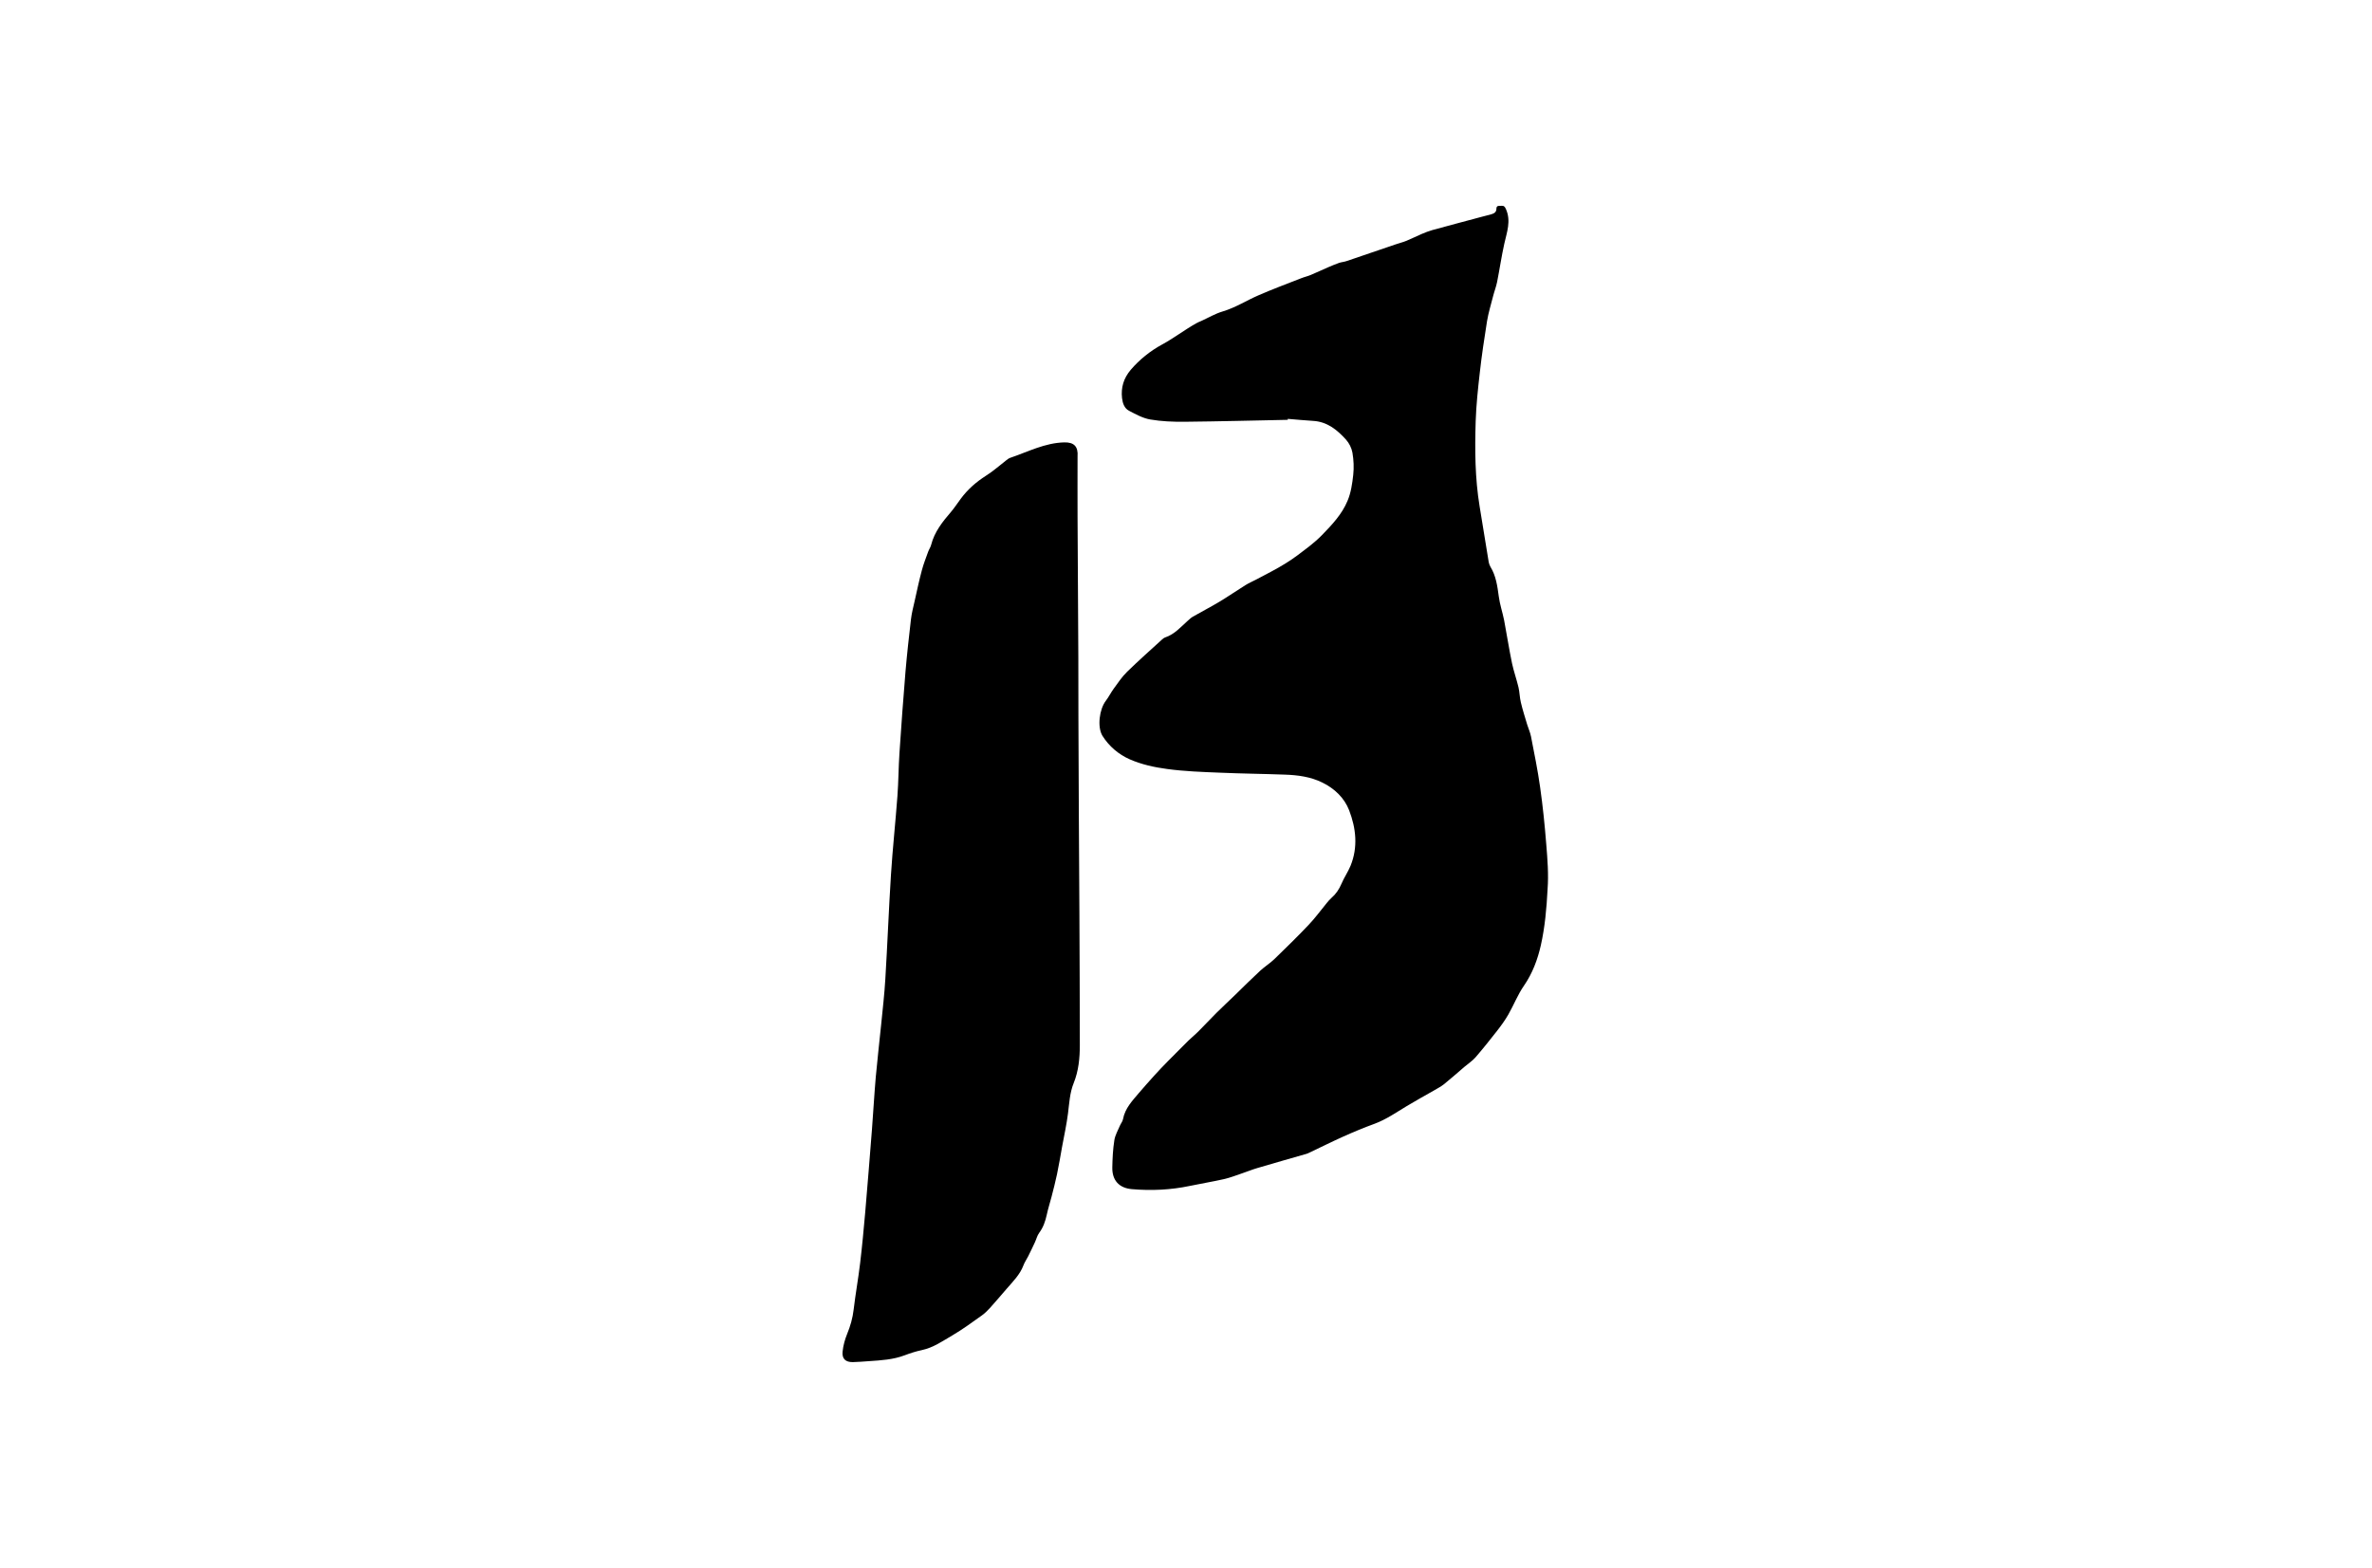
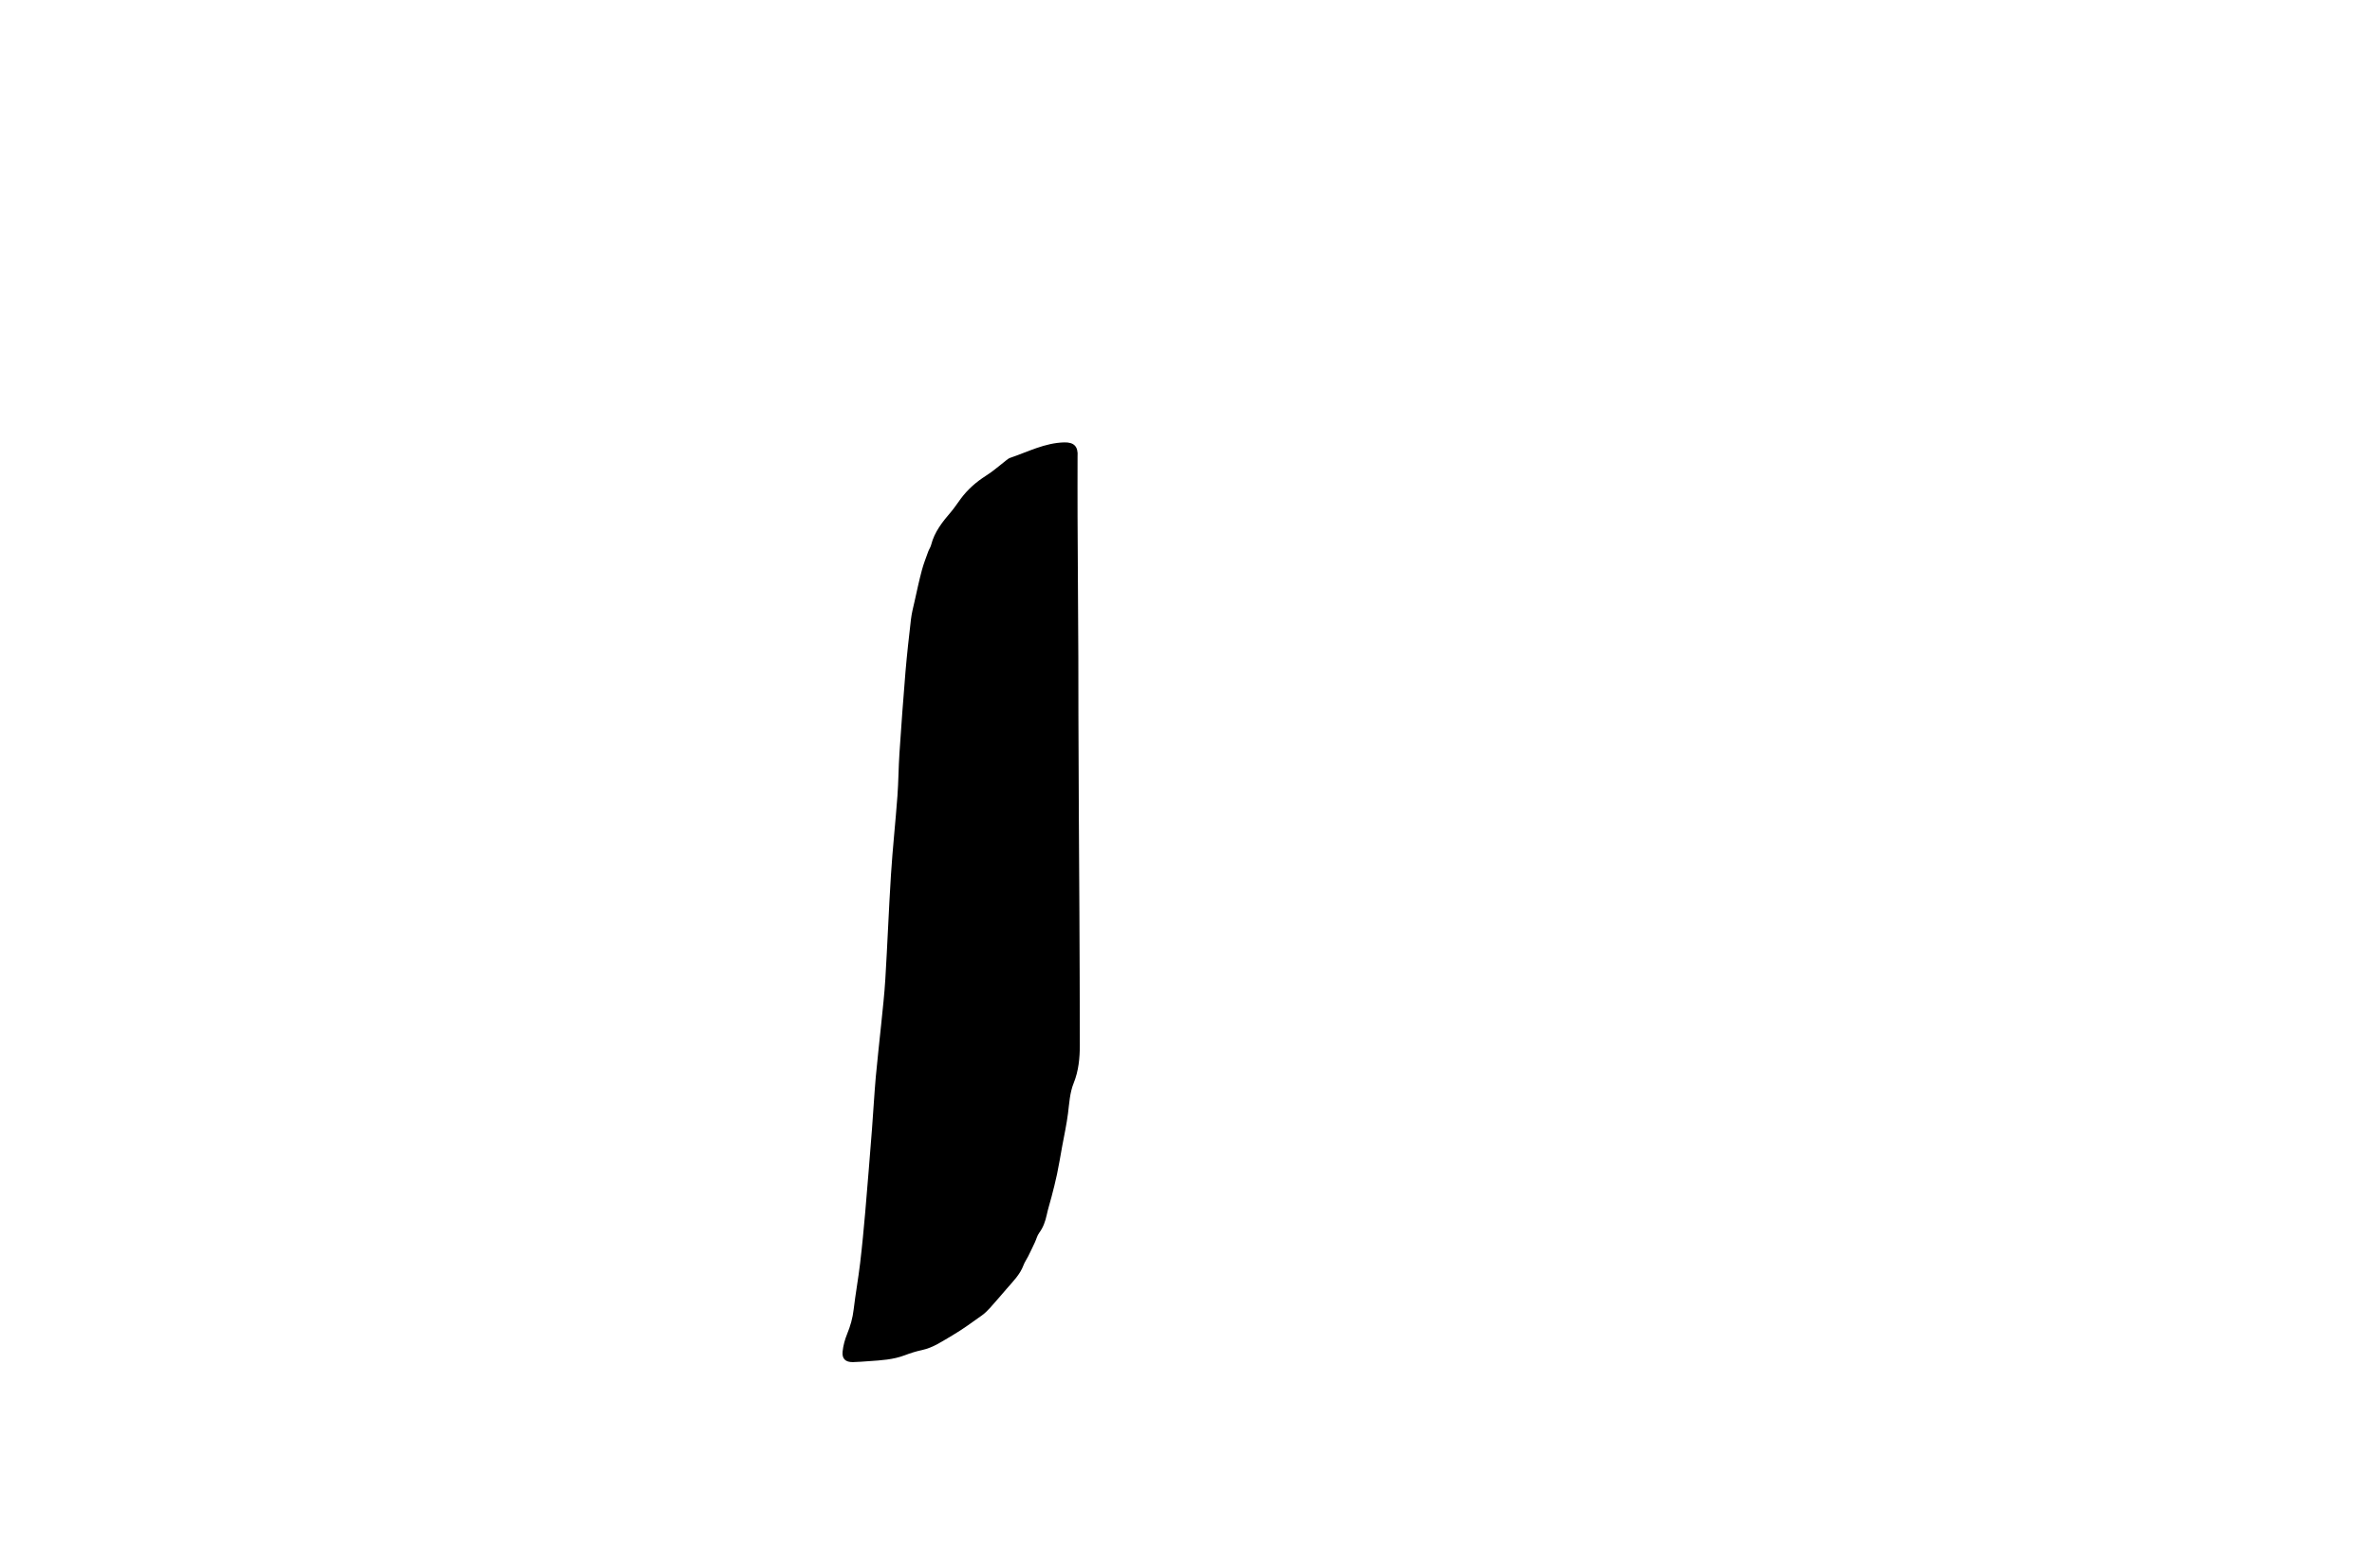
<svg xmlns="http://www.w3.org/2000/svg" width="121" height="80" viewBox="0 0 121 80" fill="none">
-   <path d="M78.877 43.074C78.801 42.103 78.702 41.131 78.564 40.164C78.443 39.295 78.264 38.431 78.098 37.572C78.058 37.37 77.968 37.178 77.906 36.976C77.793 36.6 77.673 36.224 77.583 35.843C77.52 35.592 77.52 35.324 77.462 35.073C77.364 34.661 77.22 34.258 77.131 33.846C76.979 33.116 76.867 32.378 76.728 31.648C76.647 31.24 76.508 30.842 76.455 30.43C76.383 29.902 76.316 29.387 76.029 28.917C75.944 28.778 75.926 28.59 75.9 28.424C75.756 27.564 75.622 26.705 75.479 25.845C75.241 24.403 75.232 22.948 75.277 21.498C75.304 20.665 75.394 19.832 75.488 19.004C75.586 18.131 75.716 17.262 75.855 16.393C75.926 15.963 76.056 15.543 76.164 15.117C76.226 14.871 76.32 14.634 76.37 14.387C76.499 13.738 76.594 13.08 76.737 12.435C76.867 11.849 77.091 11.28 76.822 10.671C76.764 10.541 76.719 10.492 76.594 10.501C76.482 10.51 76.334 10.465 76.334 10.653C76.334 10.81 76.235 10.882 76.11 10.922C75.931 10.976 75.752 11.016 75.573 11.065C75.17 11.173 74.767 11.28 74.364 11.388C73.934 11.504 73.504 11.616 73.074 11.737C72.891 11.79 72.707 11.858 72.533 11.934C72.268 12.046 72.009 12.18 71.745 12.287C71.561 12.364 71.359 12.408 71.171 12.476C70.348 12.753 69.528 13.04 68.704 13.317C68.579 13.362 68.44 13.371 68.315 13.411C68.127 13.479 67.939 13.555 67.755 13.635C67.455 13.765 67.164 13.904 66.864 14.029C66.707 14.096 66.537 14.132 66.381 14.195C65.646 14.481 64.907 14.759 64.187 15.072C63.578 15.337 63.018 15.699 62.369 15.892C61.988 16.004 61.639 16.214 61.272 16.38C61.191 16.416 61.106 16.447 61.03 16.492C60.426 16.828 59.884 17.253 59.27 17.584C58.679 17.907 58.133 18.341 57.681 18.869C57.318 19.299 57.175 19.774 57.238 20.32C57.269 20.58 57.359 20.839 57.596 20.96C57.941 21.139 58.303 21.341 58.679 21.404C59.248 21.502 59.835 21.524 60.417 21.52C62.176 21.502 63.931 21.457 65.691 21.421C65.691 21.404 65.691 21.39 65.691 21.372C66.121 21.408 66.551 21.448 66.981 21.475C67.701 21.515 68.212 21.932 68.664 22.433C68.825 22.612 68.951 22.868 68.991 23.101C69.054 23.468 69.072 23.857 69.031 24.229C68.982 24.677 68.915 25.142 68.74 25.554C68.458 26.235 67.952 26.772 67.442 27.296C67.24 27.502 67.021 27.694 66.793 27.873C66.398 28.178 66.004 28.487 65.579 28.747C65.109 29.042 64.608 29.288 64.115 29.552C63.918 29.66 63.712 29.741 63.524 29.861C63.076 30.139 62.642 30.443 62.19 30.712C61.751 30.976 61.294 31.209 60.851 31.464C60.748 31.523 60.663 31.612 60.573 31.688C60.22 32.006 59.902 32.373 59.432 32.525C59.378 32.543 59.329 32.584 59.284 32.624C58.684 33.17 58.08 33.708 57.497 34.276C57.233 34.531 57.027 34.849 56.808 35.145C56.665 35.342 56.557 35.566 56.409 35.758C56.083 36.184 55.962 37.092 56.239 37.545C56.575 38.082 57.072 38.498 57.623 38.74C58.218 39.004 58.89 39.152 59.539 39.237C60.43 39.358 61.334 39.389 62.234 39.425C63.336 39.474 64.437 39.483 65.539 39.524C66.197 39.546 66.851 39.631 67.451 39.927C68.078 40.231 68.579 40.715 68.821 41.341C69.174 42.259 69.282 43.226 68.892 44.18C68.763 44.493 68.561 44.78 68.431 45.093C68.31 45.376 68.149 45.617 67.921 45.814C67.836 45.886 67.764 45.976 67.692 46.061C67.383 46.432 67.102 46.826 66.77 47.175C66.197 47.78 65.602 48.362 65.001 48.944C64.782 49.154 64.518 49.316 64.294 49.522C63.855 49.929 63.425 50.355 62.996 50.775C62.687 51.075 62.369 51.366 62.064 51.671C61.755 51.98 61.455 52.302 61.147 52.611C60.981 52.781 60.793 52.929 60.623 53.095C60.278 53.435 59.942 53.775 59.602 54.12C59.351 54.375 59.105 54.63 58.867 54.895C58.608 55.181 58.353 55.472 58.102 55.763C57.762 56.166 57.39 56.547 57.287 57.102C57.265 57.223 57.175 57.326 57.126 57.442C57.023 57.688 56.88 57.93 56.844 58.185C56.772 58.642 56.75 59.103 56.741 59.565C56.727 60.223 57.086 60.621 57.744 60.675C58.733 60.76 59.723 60.715 60.699 60.509C61.276 60.388 61.858 60.294 62.431 60.164C62.749 60.093 63.054 59.972 63.358 59.869C63.618 59.784 63.869 59.676 64.133 59.6C64.975 59.35 65.816 59.112 66.658 58.87C66.707 58.857 66.752 58.83 66.802 58.808C67.37 58.539 67.934 58.257 68.512 57.997C69.04 57.76 69.578 57.536 70.119 57.339C70.71 57.12 71.221 56.762 71.758 56.439C72.224 56.157 72.698 55.898 73.168 55.629C73.334 55.53 73.509 55.441 73.656 55.324C74.015 55.033 74.359 54.729 74.709 54.429C74.892 54.272 75.107 54.133 75.264 53.954C75.644 53.516 76.003 53.063 76.361 52.607C76.571 52.338 76.773 52.06 76.943 51.765C77.22 51.281 77.422 50.753 77.735 50.301C78.174 49.669 78.438 48.953 78.6 48.237C78.81 47.305 78.895 46.338 78.944 45.38C79.002 44.61 78.94 43.835 78.877 43.074Z" fill="black" />
  <path d="M55.012 36.56C55.008 35.561 55.012 34.563 55.008 33.564C54.995 31.169 54.977 28.778 54.968 26.382C54.963 25.353 54.968 24.327 54.968 23.297C55.008 22.774 54.78 22.563 54.296 22.572C53.298 22.595 52.433 23.056 51.52 23.365C51.444 23.392 51.381 23.45 51.314 23.499C50.978 23.759 50.66 24.045 50.302 24.269C49.796 24.591 49.362 24.972 49.008 25.451C48.843 25.671 48.695 25.903 48.516 26.114C48.081 26.62 47.669 27.135 47.499 27.802C47.468 27.923 47.392 28.03 47.347 28.151C47.235 28.464 47.11 28.778 47.025 29.1C46.886 29.62 46.774 30.143 46.658 30.667C46.586 30.981 46.505 31.294 46.469 31.608C46.367 32.49 46.268 33.367 46.192 34.254C46.075 35.642 45.977 37.03 45.883 38.422C45.834 39.152 45.834 39.882 45.78 40.612C45.681 41.955 45.534 43.298 45.449 44.646C45.337 46.414 45.27 48.187 45.162 49.961C45.117 50.726 45.028 51.487 44.952 52.253C44.862 53.157 44.755 54.057 44.674 54.962C44.598 55.844 44.549 56.73 44.481 57.617C44.37 59.027 44.258 60.438 44.137 61.848C44.061 62.717 43.98 63.585 43.877 64.449C43.783 65.242 43.64 66.025 43.546 66.818C43.496 67.252 43.38 67.66 43.214 68.063C43.098 68.349 43.013 68.658 42.982 68.967C42.946 69.334 43.134 69.504 43.505 69.5C43.779 69.495 44.056 69.469 44.329 69.451C44.947 69.41 45.565 69.374 46.152 69.151C46.438 69.043 46.729 68.949 47.029 68.886C47.616 68.761 48.09 68.421 48.592 68.13C49.111 67.825 49.595 67.467 50.087 67.118C50.235 67.01 50.369 66.881 50.495 66.742C50.786 66.419 51.063 66.093 51.345 65.766C51.668 65.39 52.031 65.04 52.21 64.557C52.268 64.4 52.371 64.257 52.447 64.105C52.568 63.867 52.68 63.626 52.792 63.388C52.868 63.227 52.908 63.044 53.011 62.905C53.217 62.627 53.324 62.318 53.396 61.987C53.463 61.673 53.562 61.369 53.642 61.06C53.741 60.679 53.839 60.299 53.92 59.914C54.018 59.439 54.099 58.965 54.184 58.486C54.287 57.93 54.408 57.375 54.48 56.815C54.547 56.291 54.569 55.763 54.771 55.262C55.021 54.644 55.084 53.986 55.084 53.328C55.084 51.066 55.071 48.81 55.062 46.549C55.039 43.213 55.026 39.886 55.012 36.56Z" fill="black" />
</svg>